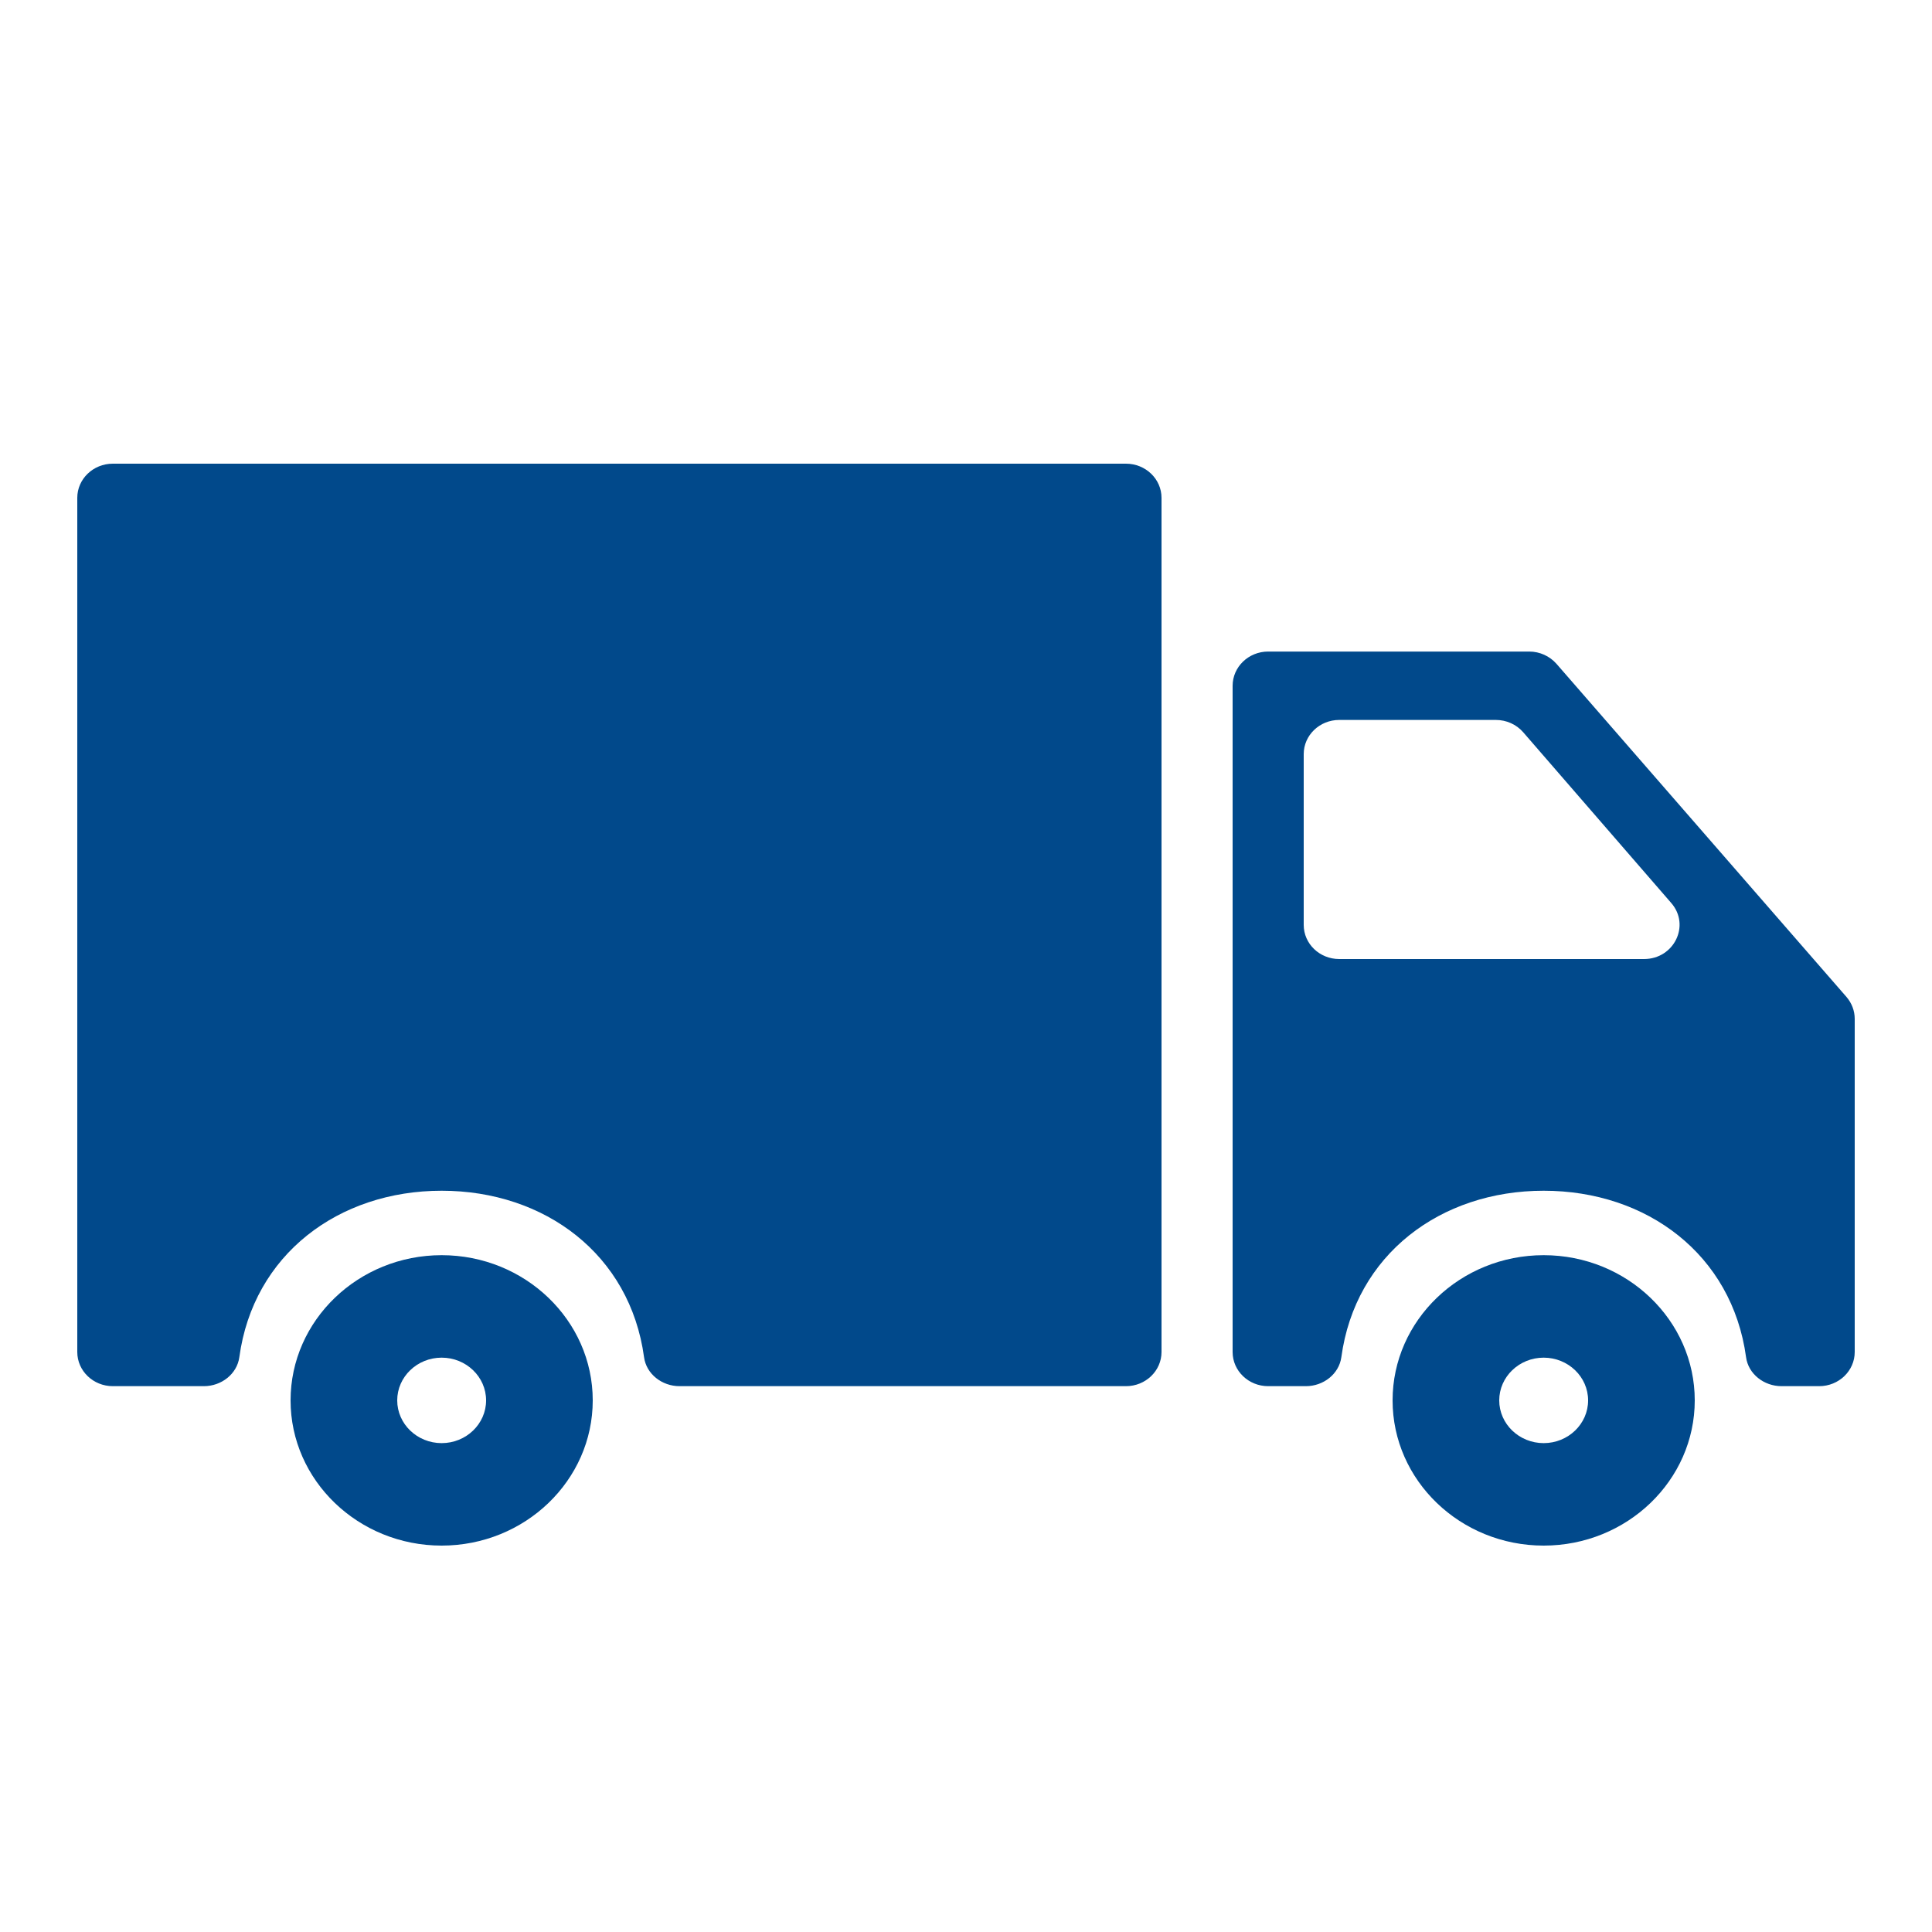
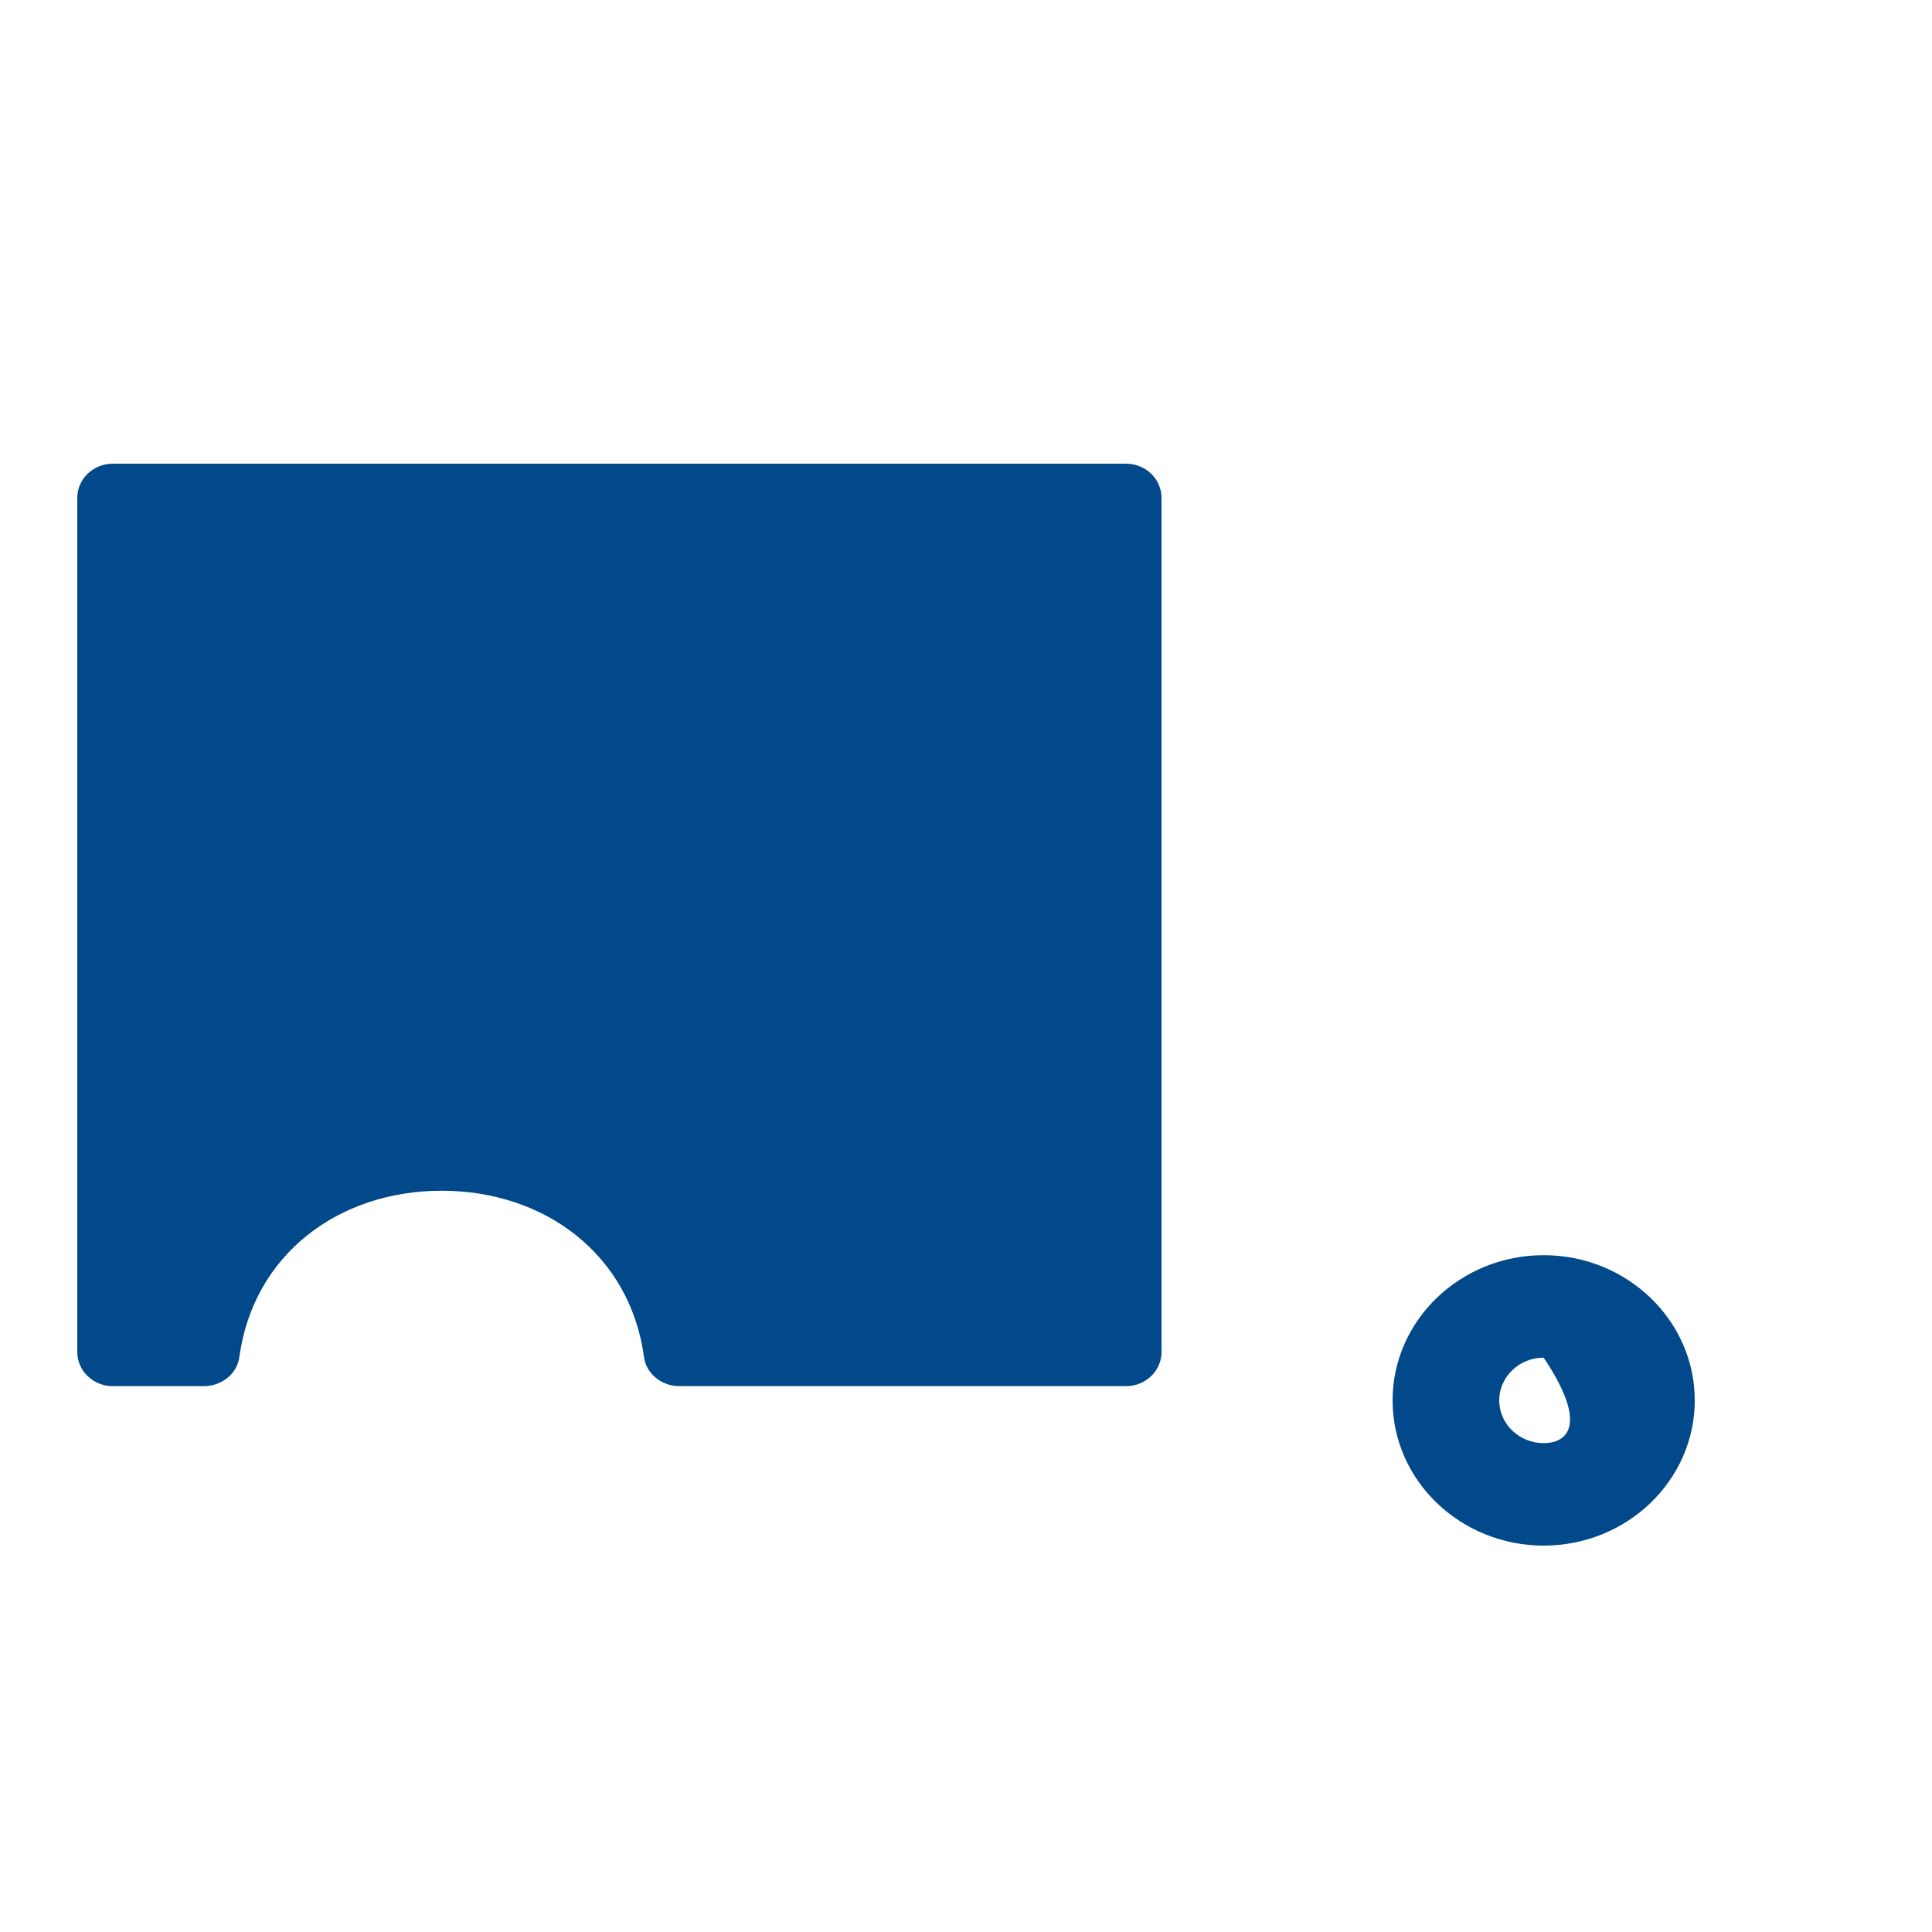
<svg xmlns="http://www.w3.org/2000/svg" width="25" height="25" viewBox="0 0 25 25" fill="none">
-   <path d="M19.975 16.242C18.897 16.242 18.02 17.085 18.02 18.121C18.02 19.157 18.897 20 19.975 20C21.053 20 21.93 19.157 21.93 18.121C21.93 17.085 21.053 16.242 19.975 16.242ZM19.975 18.674C19.658 18.674 19.4 18.426 19.4 18.121C19.4 17.816 19.658 17.568 19.975 17.568C20.292 17.568 20.55 17.816 20.55 18.121C20.55 18.426 20.292 18.674 19.975 18.674Z" fill="#01498B" />
-   <path d="M19.788 8.431H16.41C16.156 8.431 15.95 8.63 15.95 8.874V17.495C15.95 17.739 16.156 17.937 16.41 17.937H16.898C17.126 17.937 17.327 17.779 17.357 17.562C17.537 16.233 18.641 15.408 19.975 15.408C21.31 15.408 22.413 16.233 22.594 17.562C22.623 17.779 22.825 17.937 23.053 17.937H23.54C23.794 17.937 24 17.739 24 17.495V13.184C24 13.08 23.962 12.98 23.893 12.9L20.141 8.59C20.053 8.49 19.924 8.431 19.788 8.431ZM16.87 11.968V9.758C16.87 9.514 17.076 9.316 17.33 9.316H19.356C19.493 9.316 19.622 9.374 19.71 9.475L21.626 11.685C21.876 11.973 21.663 12.41 21.273 12.41H17.33C17.076 12.41 16.87 12.213 16.87 11.968Z" fill="#01498B" />
+   <path d="M19.975 16.242C18.897 16.242 18.02 17.085 18.02 18.121C18.02 19.157 18.897 20 19.975 20C21.053 20 21.93 19.157 21.93 18.121C21.93 17.085 21.053 16.242 19.975 16.242ZM19.975 18.674C19.658 18.674 19.4 18.426 19.4 18.121C19.4 17.816 19.658 17.568 19.975 17.568C20.55 18.426 20.292 18.674 19.975 18.674Z" fill="#01498B" />
  <path d="M1.46 17.937H2.638C2.866 17.937 3.067 17.779 3.097 17.562C3.277 16.233 4.381 15.408 5.715 15.408C7.05 15.408 8.153 16.233 8.334 17.562C8.363 17.779 8.565 17.937 8.793 17.937H14.57C14.824 17.937 15.03 17.739 15.03 17.495V6.442C15.03 6.198 14.824 6 14.57 6H1.46C1.206 6 1 6.198 1 6.442V17.495C1 17.739 1.206 17.937 1.46 17.937Z" fill="#01498B" />
-   <path d="M5.715 16.242C4.637 16.242 3.76 17.085 3.76 18.121C3.76 19.157 4.637 20 5.715 20C6.793 20 7.67 19.157 7.67 18.121C7.67 17.085 6.793 16.242 5.715 16.242ZM5.715 18.674C5.398 18.674 5.14 18.426 5.14 18.121C5.14 17.816 5.398 17.568 5.715 17.568C6.032 17.568 6.29 17.816 6.29 18.121C6.29 18.426 6.032 18.674 5.715 18.674Z" fill="#01498B" />
</svg>